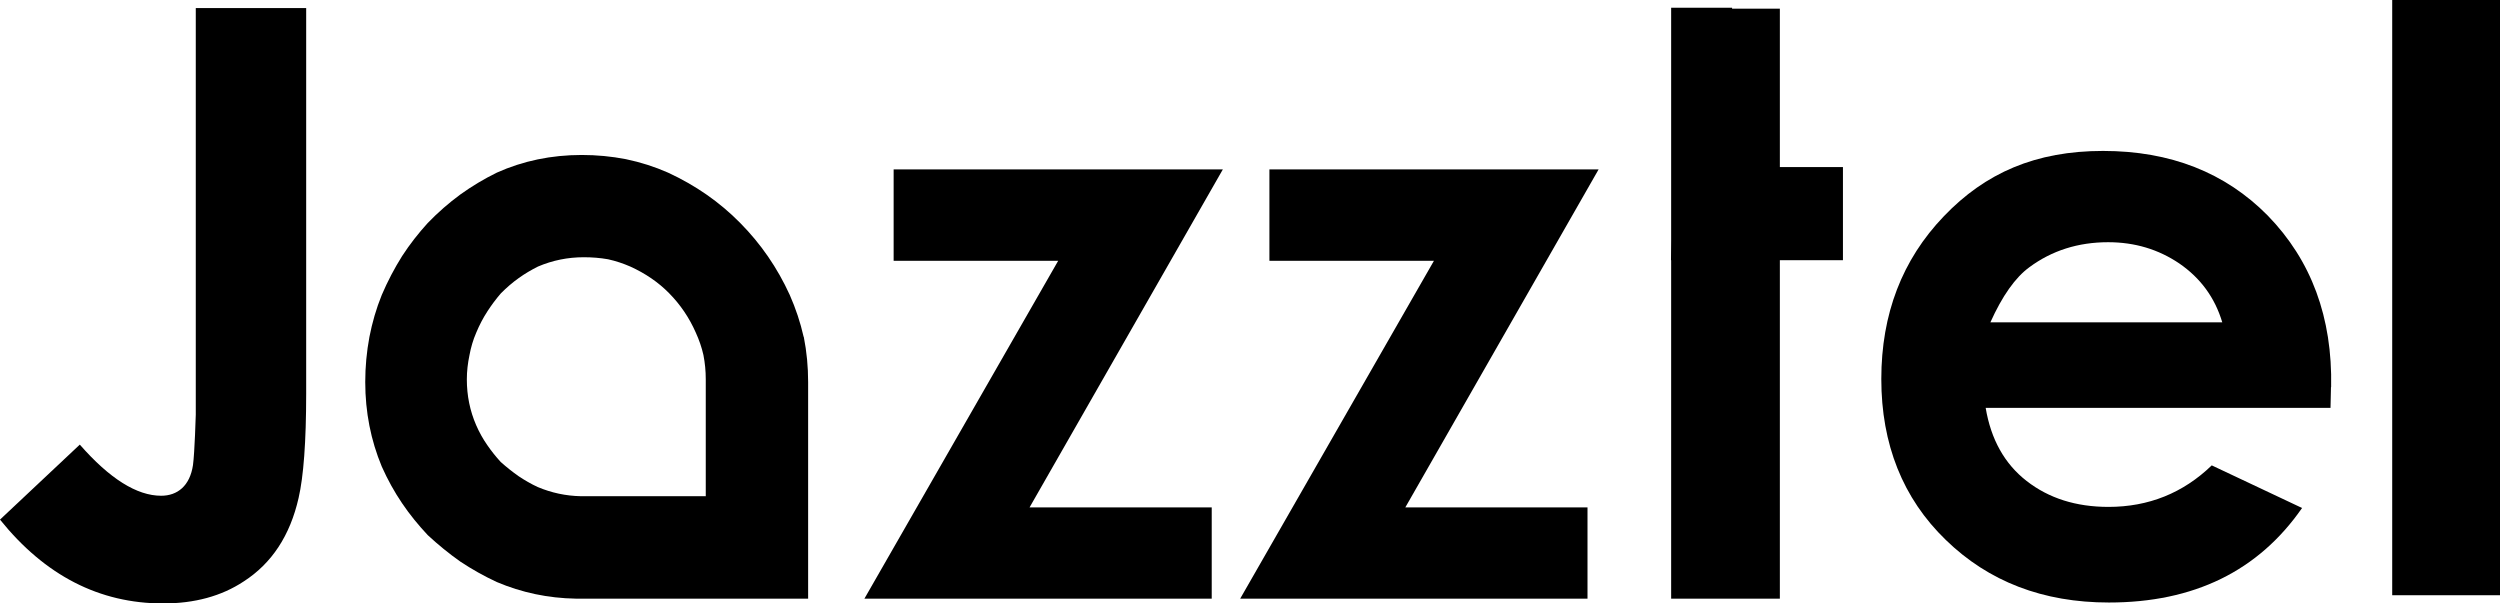
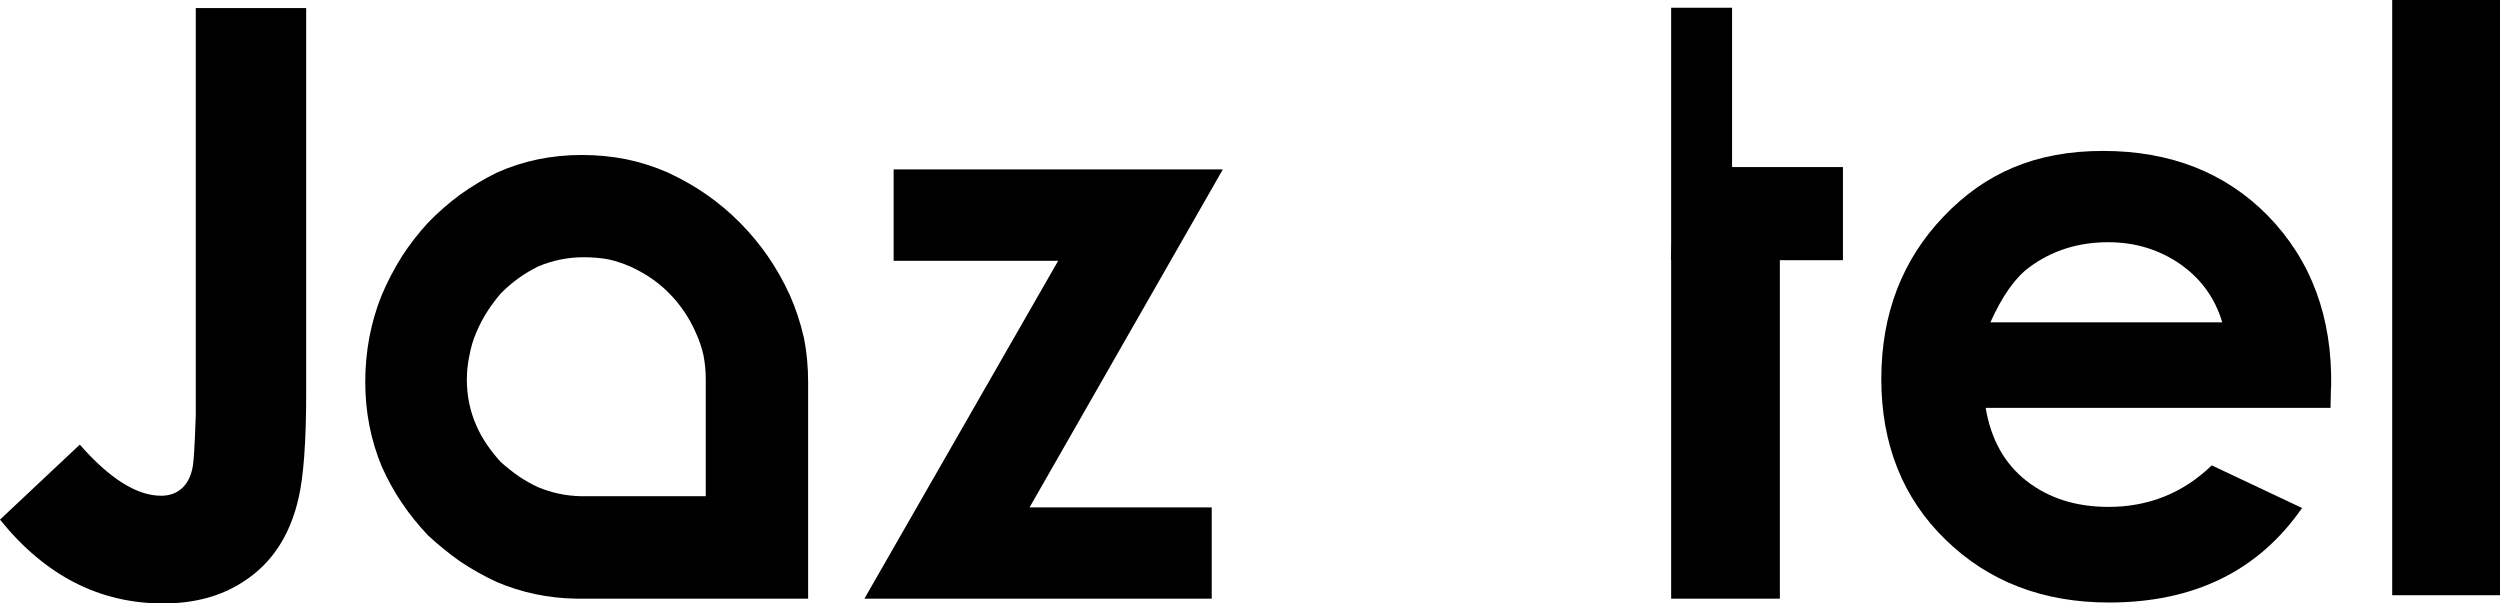
<svg xmlns="http://www.w3.org/2000/svg" width="174" height="42" viewBox="0 0 174 42" fill="none">
-   <path d="M110.49 41.666V35.313H97.811L111.264 11.789H88.351V18.152H99.802L86.317 41.666H110.49Z" fill="black" />
  <path d="M162.247 26.943C162.344 22.1 160.87 18.12 157.834 15.003C154.875 12.005 151.054 10.505 146.372 10.505C141.691 10.505 138.182 12.026 135.287 15.057C132.392 18.077 130.939 21.852 130.939 26.382C130.939 30.912 132.435 34.687 135.427 37.578C138.408 40.479 142.196 41.935 146.781 41.935C152.69 41.935 157.178 39.746 160.224 35.356L153.938 32.39C151.937 34.321 149.536 35.28 146.749 35.28C144.489 35.28 142.595 34.676 141.056 33.479C139.516 32.282 138.569 30.578 138.203 28.388H162.204L162.236 26.943H162.247ZM138.526 22.445C139.355 20.601 140.259 19.317 141.249 18.595C142.81 17.441 144.639 16.858 146.727 16.858C148.579 16.858 150.225 17.354 151.678 18.336C153.153 19.35 154.154 20.709 154.67 22.434H138.526V22.445Z" fill="black" />
  <path d="M174 0H166.498V41.428H174V0Z" fill="black" />
  <path d="M62.197 11.789V18.152H73.649L60.163 41.666H84.336V35.313H71.658L85.111 11.789H62.197Z" fill="black" />
  <path d="M55.934 23.448C55.708 22.445 55.385 21.475 54.965 20.525C54.104 18.638 52.952 16.966 51.521 15.521C50.089 14.065 48.41 12.9 46.495 12.015C45.569 11.605 44.59 11.293 43.556 11.077C42.556 10.883 41.533 10.786 40.489 10.786C38.38 10.786 36.399 11.196 34.58 12.015C33.676 12.458 32.837 12.965 32.04 13.536C31.244 14.119 30.491 14.777 29.77 15.521C29.124 16.233 28.521 16.998 27.983 17.829C27.456 18.67 26.982 19.566 26.573 20.525C26.186 21.475 25.906 22.456 25.712 23.448C25.518 24.484 25.421 25.53 25.421 26.587C25.421 28.68 25.809 30.642 26.573 32.476C26.982 33.393 27.456 34.245 27.983 35.022C28.521 35.82 29.124 36.553 29.77 37.243C30.491 37.912 31.244 38.527 32.04 39.088C32.837 39.616 33.676 40.091 34.58 40.511C36.313 41.245 38.143 41.633 40.08 41.666H56.246V26.587C56.246 25.53 56.149 24.484 55.944 23.448M49.132 34.536H40.425C39.381 34.515 38.38 34.299 37.432 33.9C36.959 33.684 36.518 33.425 36.098 33.145C35.667 32.843 35.248 32.508 34.849 32.153C34.505 31.775 34.193 31.387 33.913 30.977C33.612 30.545 33.353 30.082 33.138 29.585C32.708 28.593 32.492 27.536 32.492 26.404C32.492 25.843 32.557 25.282 32.675 24.721C32.772 24.193 32.923 23.664 33.149 23.146C33.364 22.629 33.623 22.133 33.924 21.669C34.204 21.237 34.516 20.817 34.86 20.418C35.258 20.018 35.667 19.663 36.109 19.35C36.529 19.048 36.97 18.789 37.443 18.552C38.455 18.12 39.52 17.904 40.629 17.904C41.21 17.904 41.77 17.948 42.319 18.045C42.857 18.163 43.373 18.336 43.869 18.552C44.913 19.026 45.817 19.641 46.57 20.407C47.356 21.205 47.969 22.111 48.421 23.136C48.658 23.653 48.841 24.182 48.959 24.71C49.067 25.26 49.121 25.821 49.121 26.393V34.525L49.132 34.536Z" fill="black" />
  <path d="M21.299 0.561H13.626V28.863C13.626 28.863 13.55 31.495 13.432 32.368C13.217 33.814 12.355 34.504 11.215 34.504C9.525 34.504 7.631 33.317 5.554 30.945L0 36.165C3.132 40.059 6.92 42 11.355 42C13.539 42 15.412 41.493 16.962 40.468C18.921 39.206 20.191 37.265 20.783 34.655C21.127 33.166 21.31 30.74 21.31 27.396V0.561" fill="black" />
-   <path d="M123.878 11.627V0.604H120.553V0.539H116.312V16.729L116.301 18.109H116.312V41.666H123.878V18.109H128.269V11.627H123.878Z" fill="black" />
+   <path d="M123.878 11.627H120.553V0.539H116.312V16.729L116.301 18.109H116.312V41.666H123.878V18.109H128.269V11.627H123.878Z" fill="black" />
</svg>